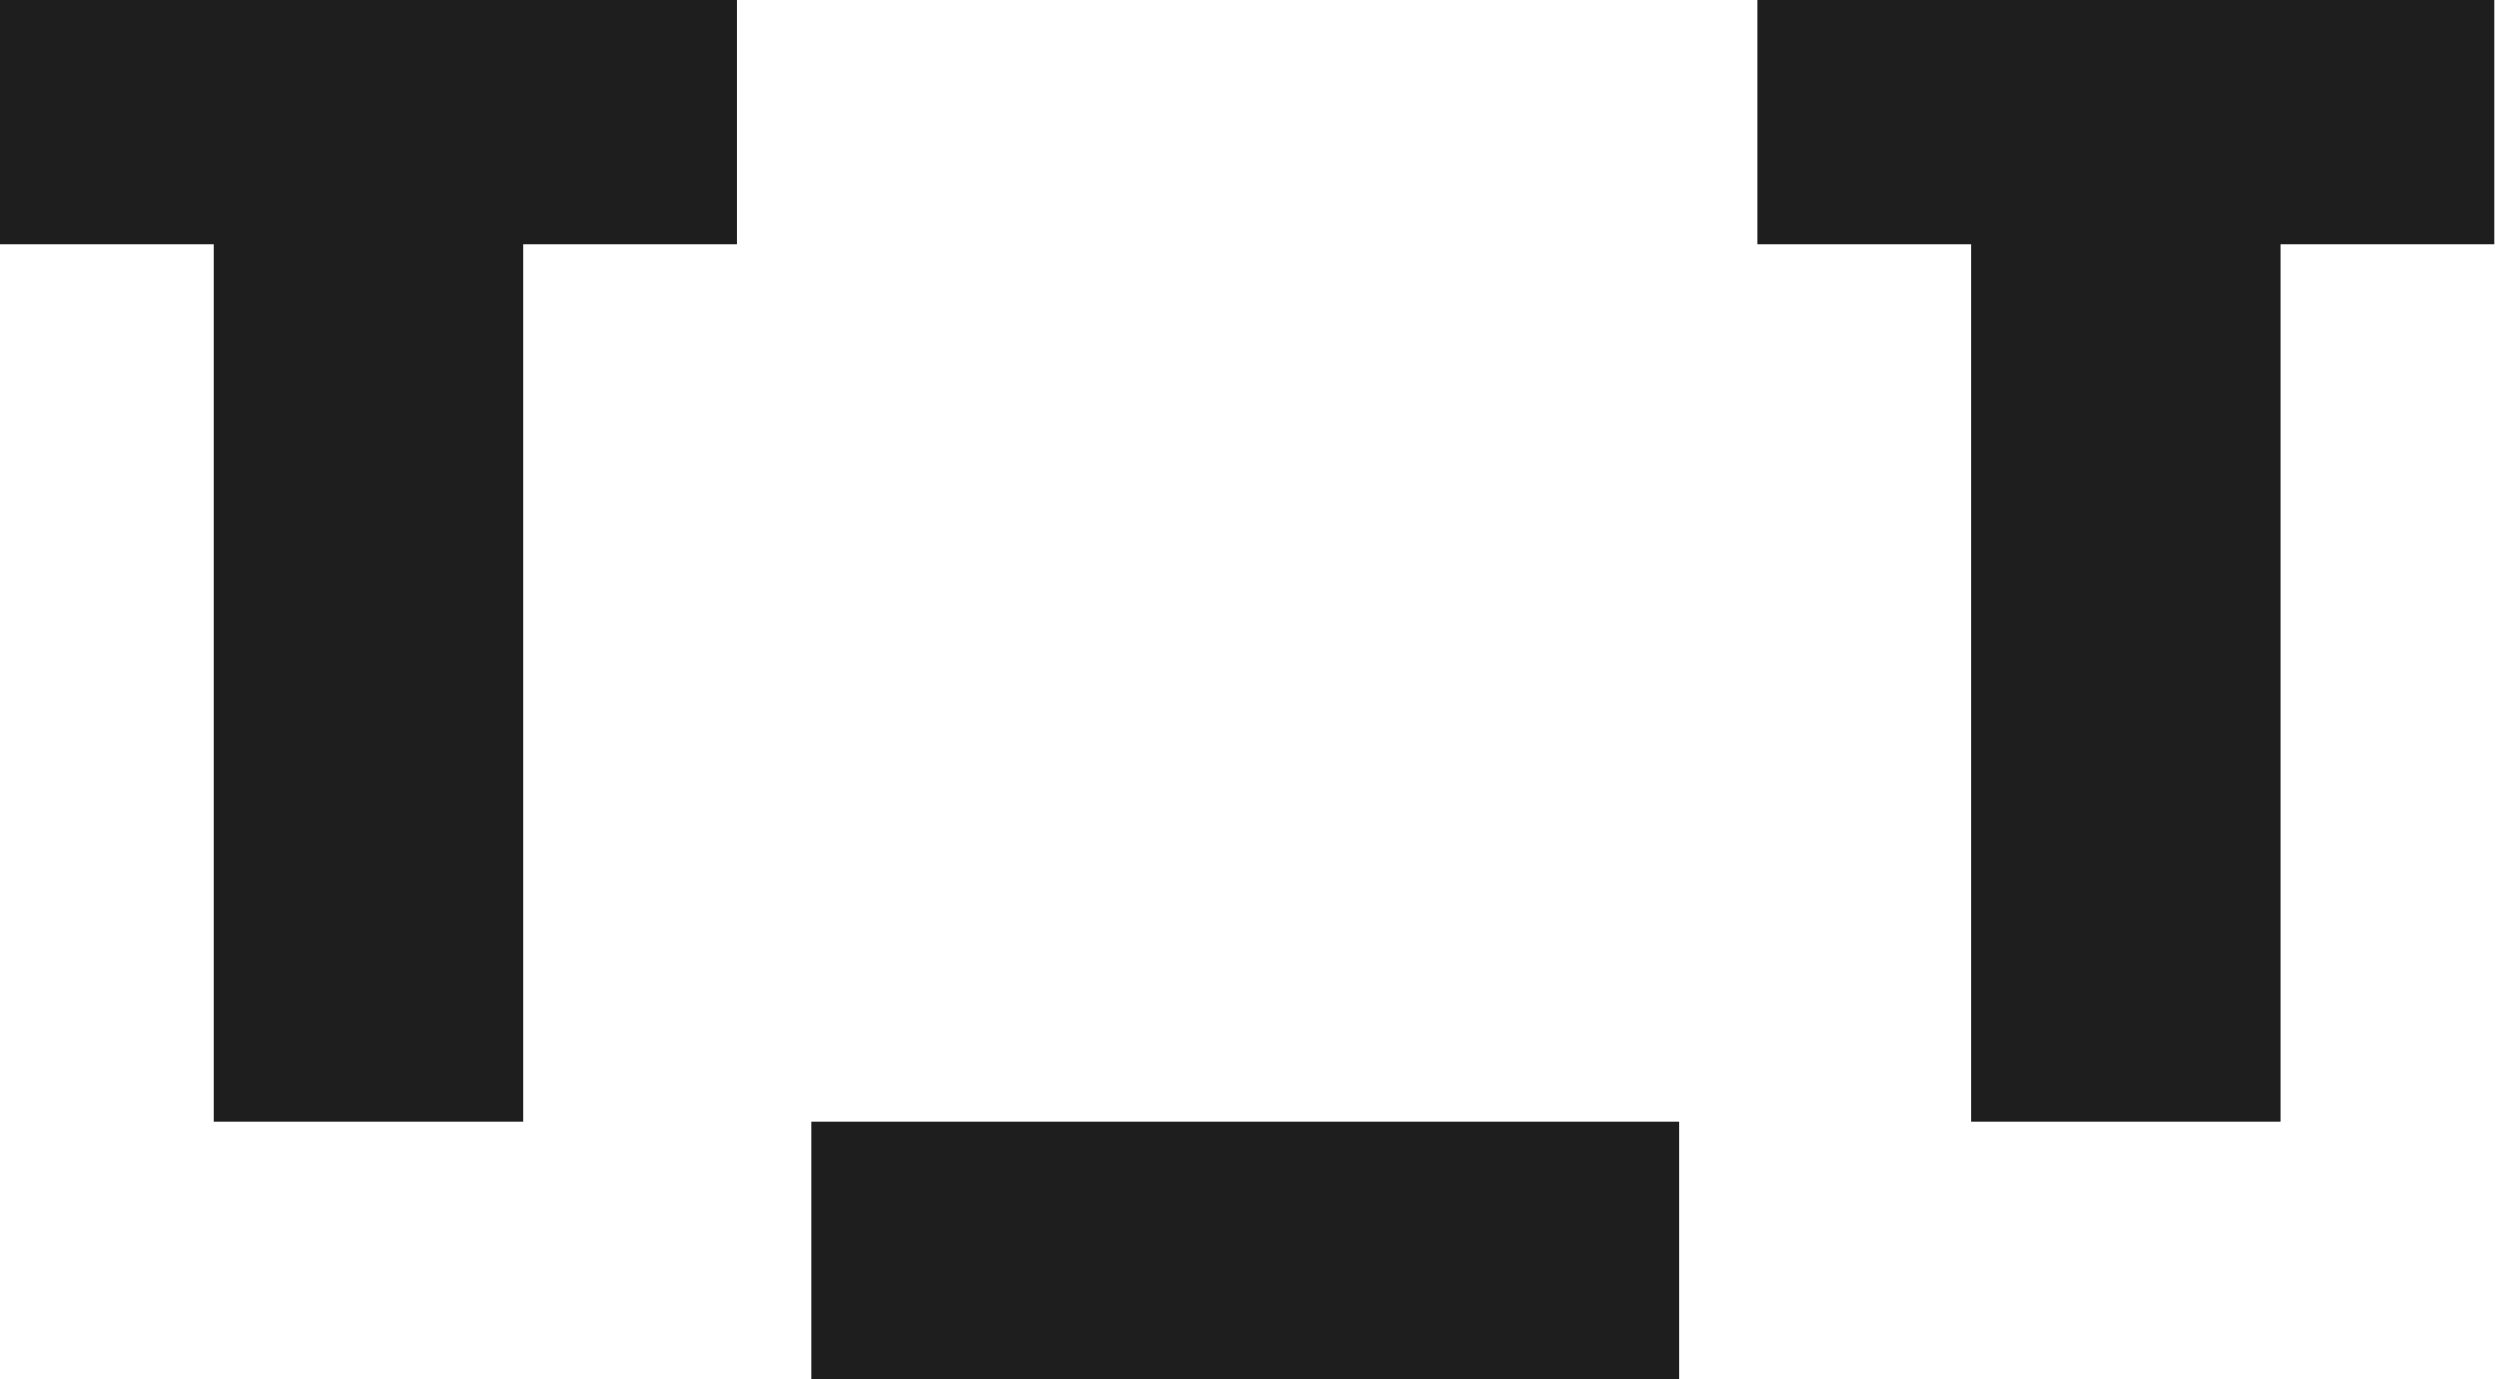
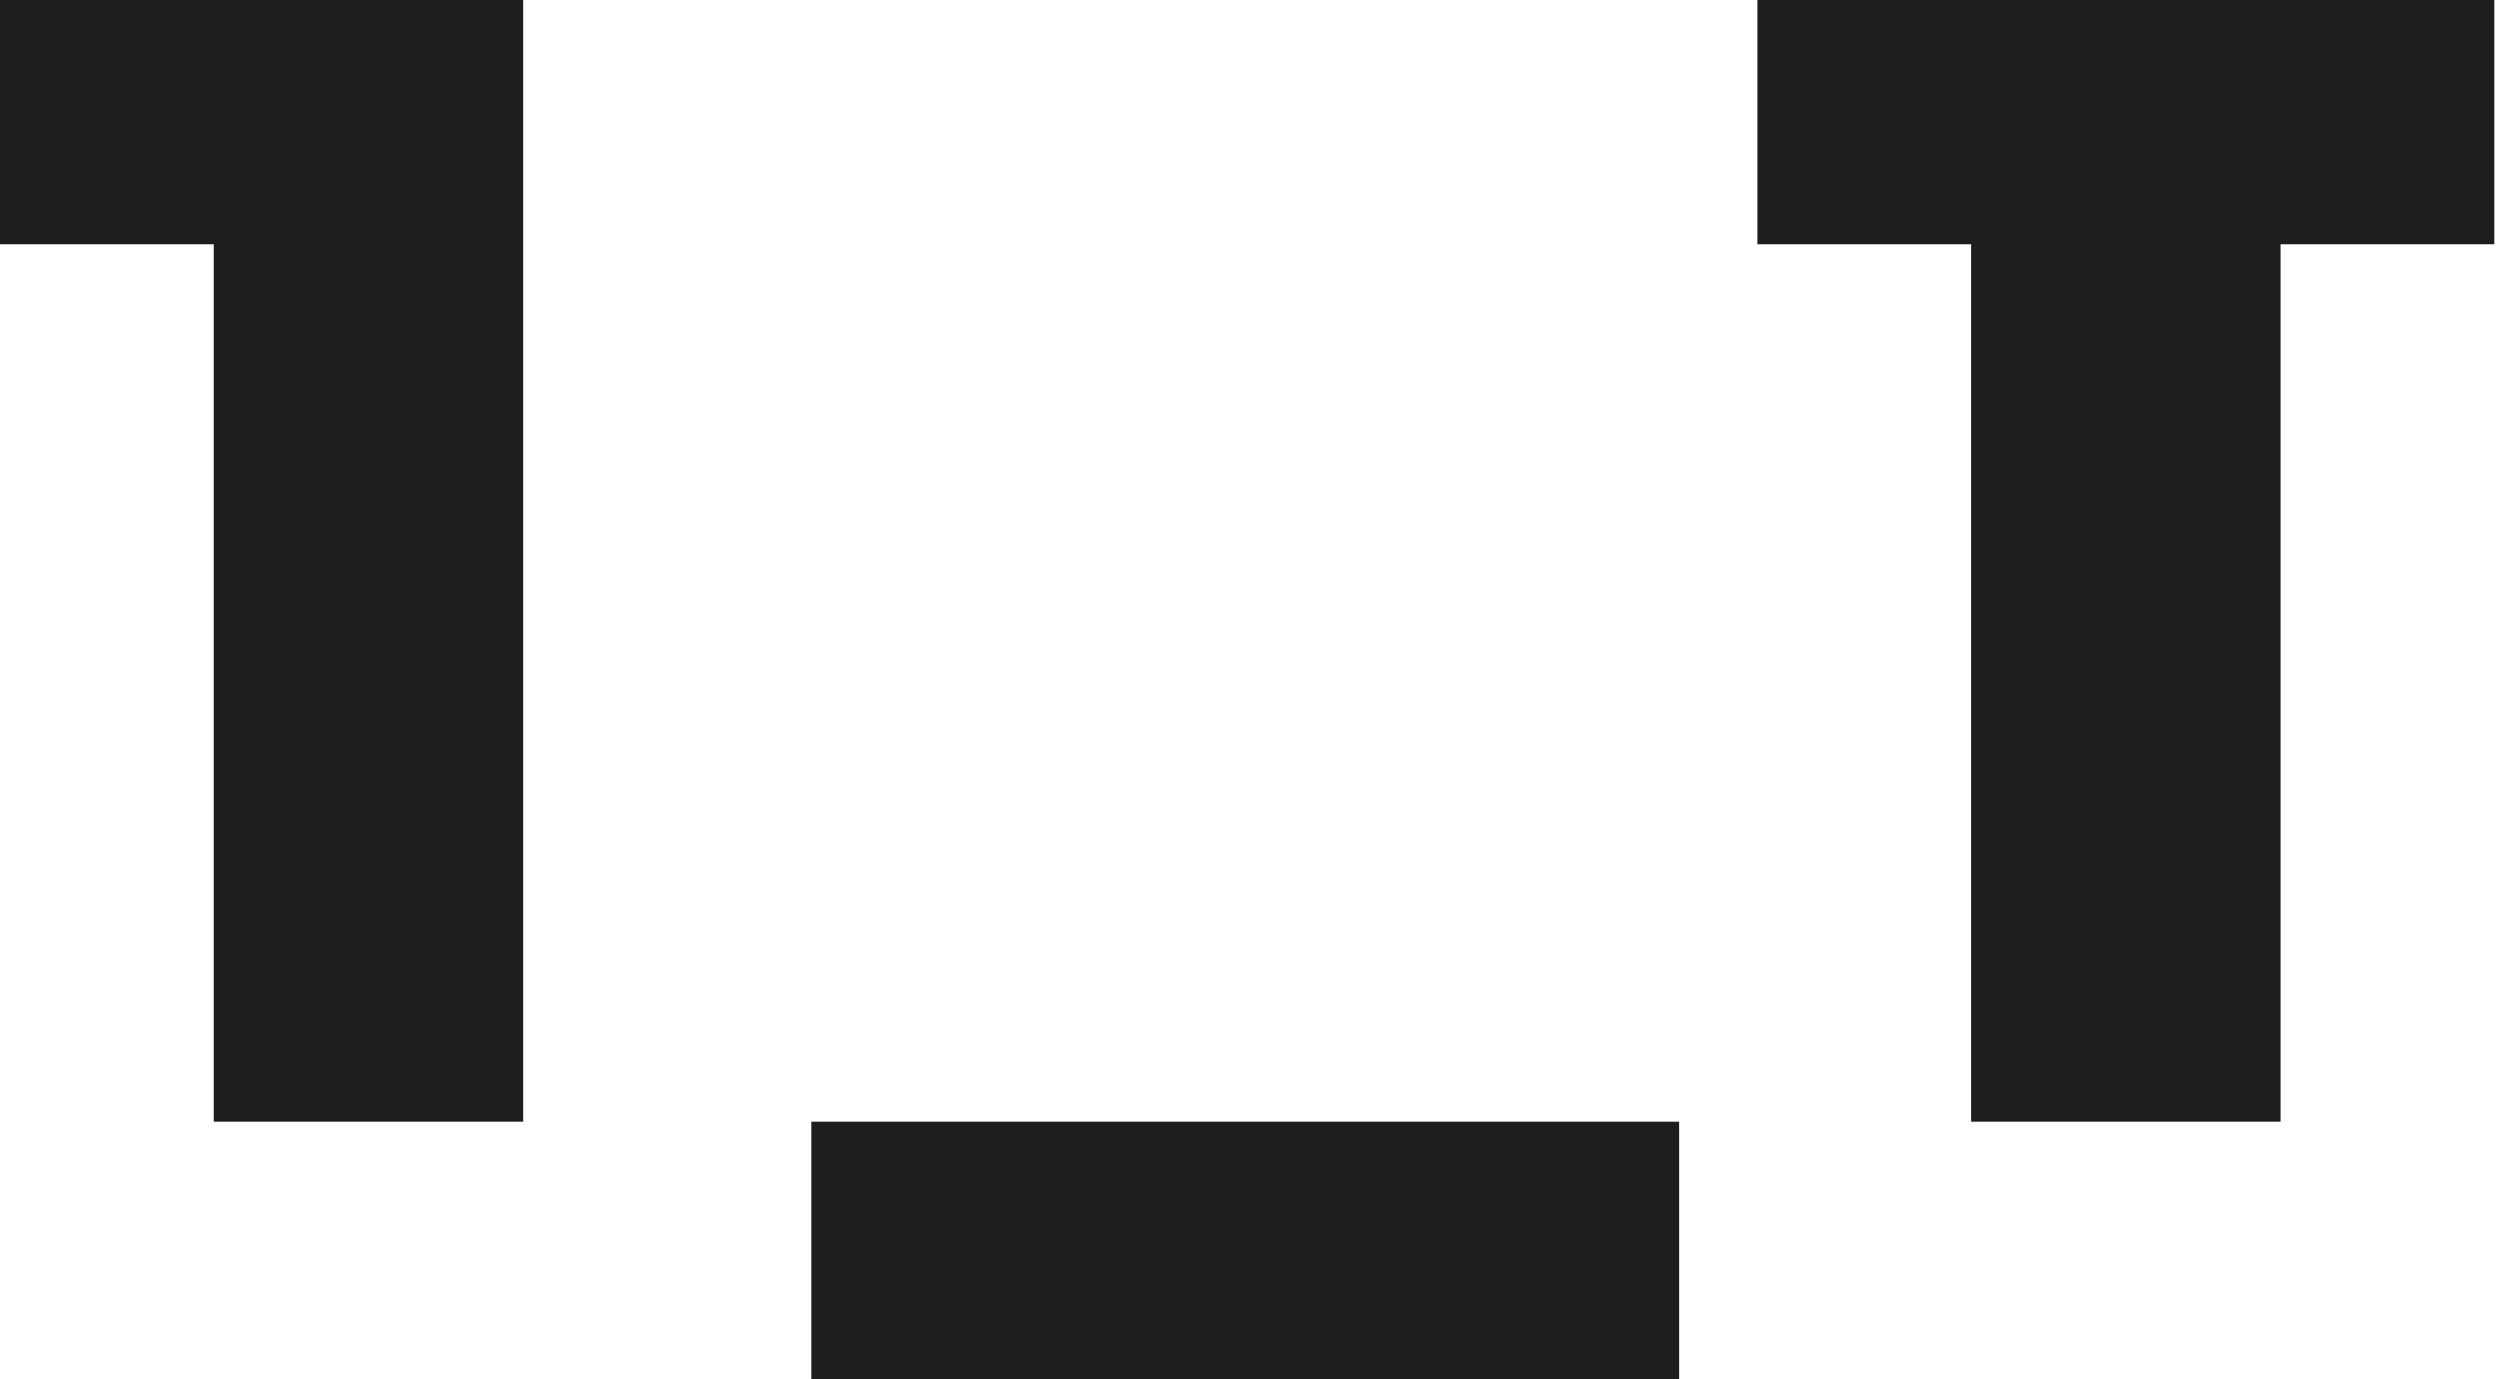
<svg xmlns="http://www.w3.org/2000/svg" width="58" height="32" viewBox="0 0 58 32" fill="none">
-   <path fill-rule="evenodd" clip-rule="evenodd" d="M4.959 26.023H12.138V5.667H17.097V0H0V5.667H4.959V26.023ZM52.909 26.023H45.73V5.667H40.771V0H57.868V5.667H52.909V26.023ZM38.956 26.023H18.823V32H38.956V26.023Z" fill="#1E1E1E" />
+   <path fill-rule="evenodd" clip-rule="evenodd" d="M4.959 26.023H12.138V5.667V0H0V5.667H4.959V26.023ZM52.909 26.023H45.73V5.667H40.771V0H57.868V5.667H52.909V26.023ZM38.956 26.023H18.823V32H38.956V26.023Z" fill="#1E1E1E" />
</svg>